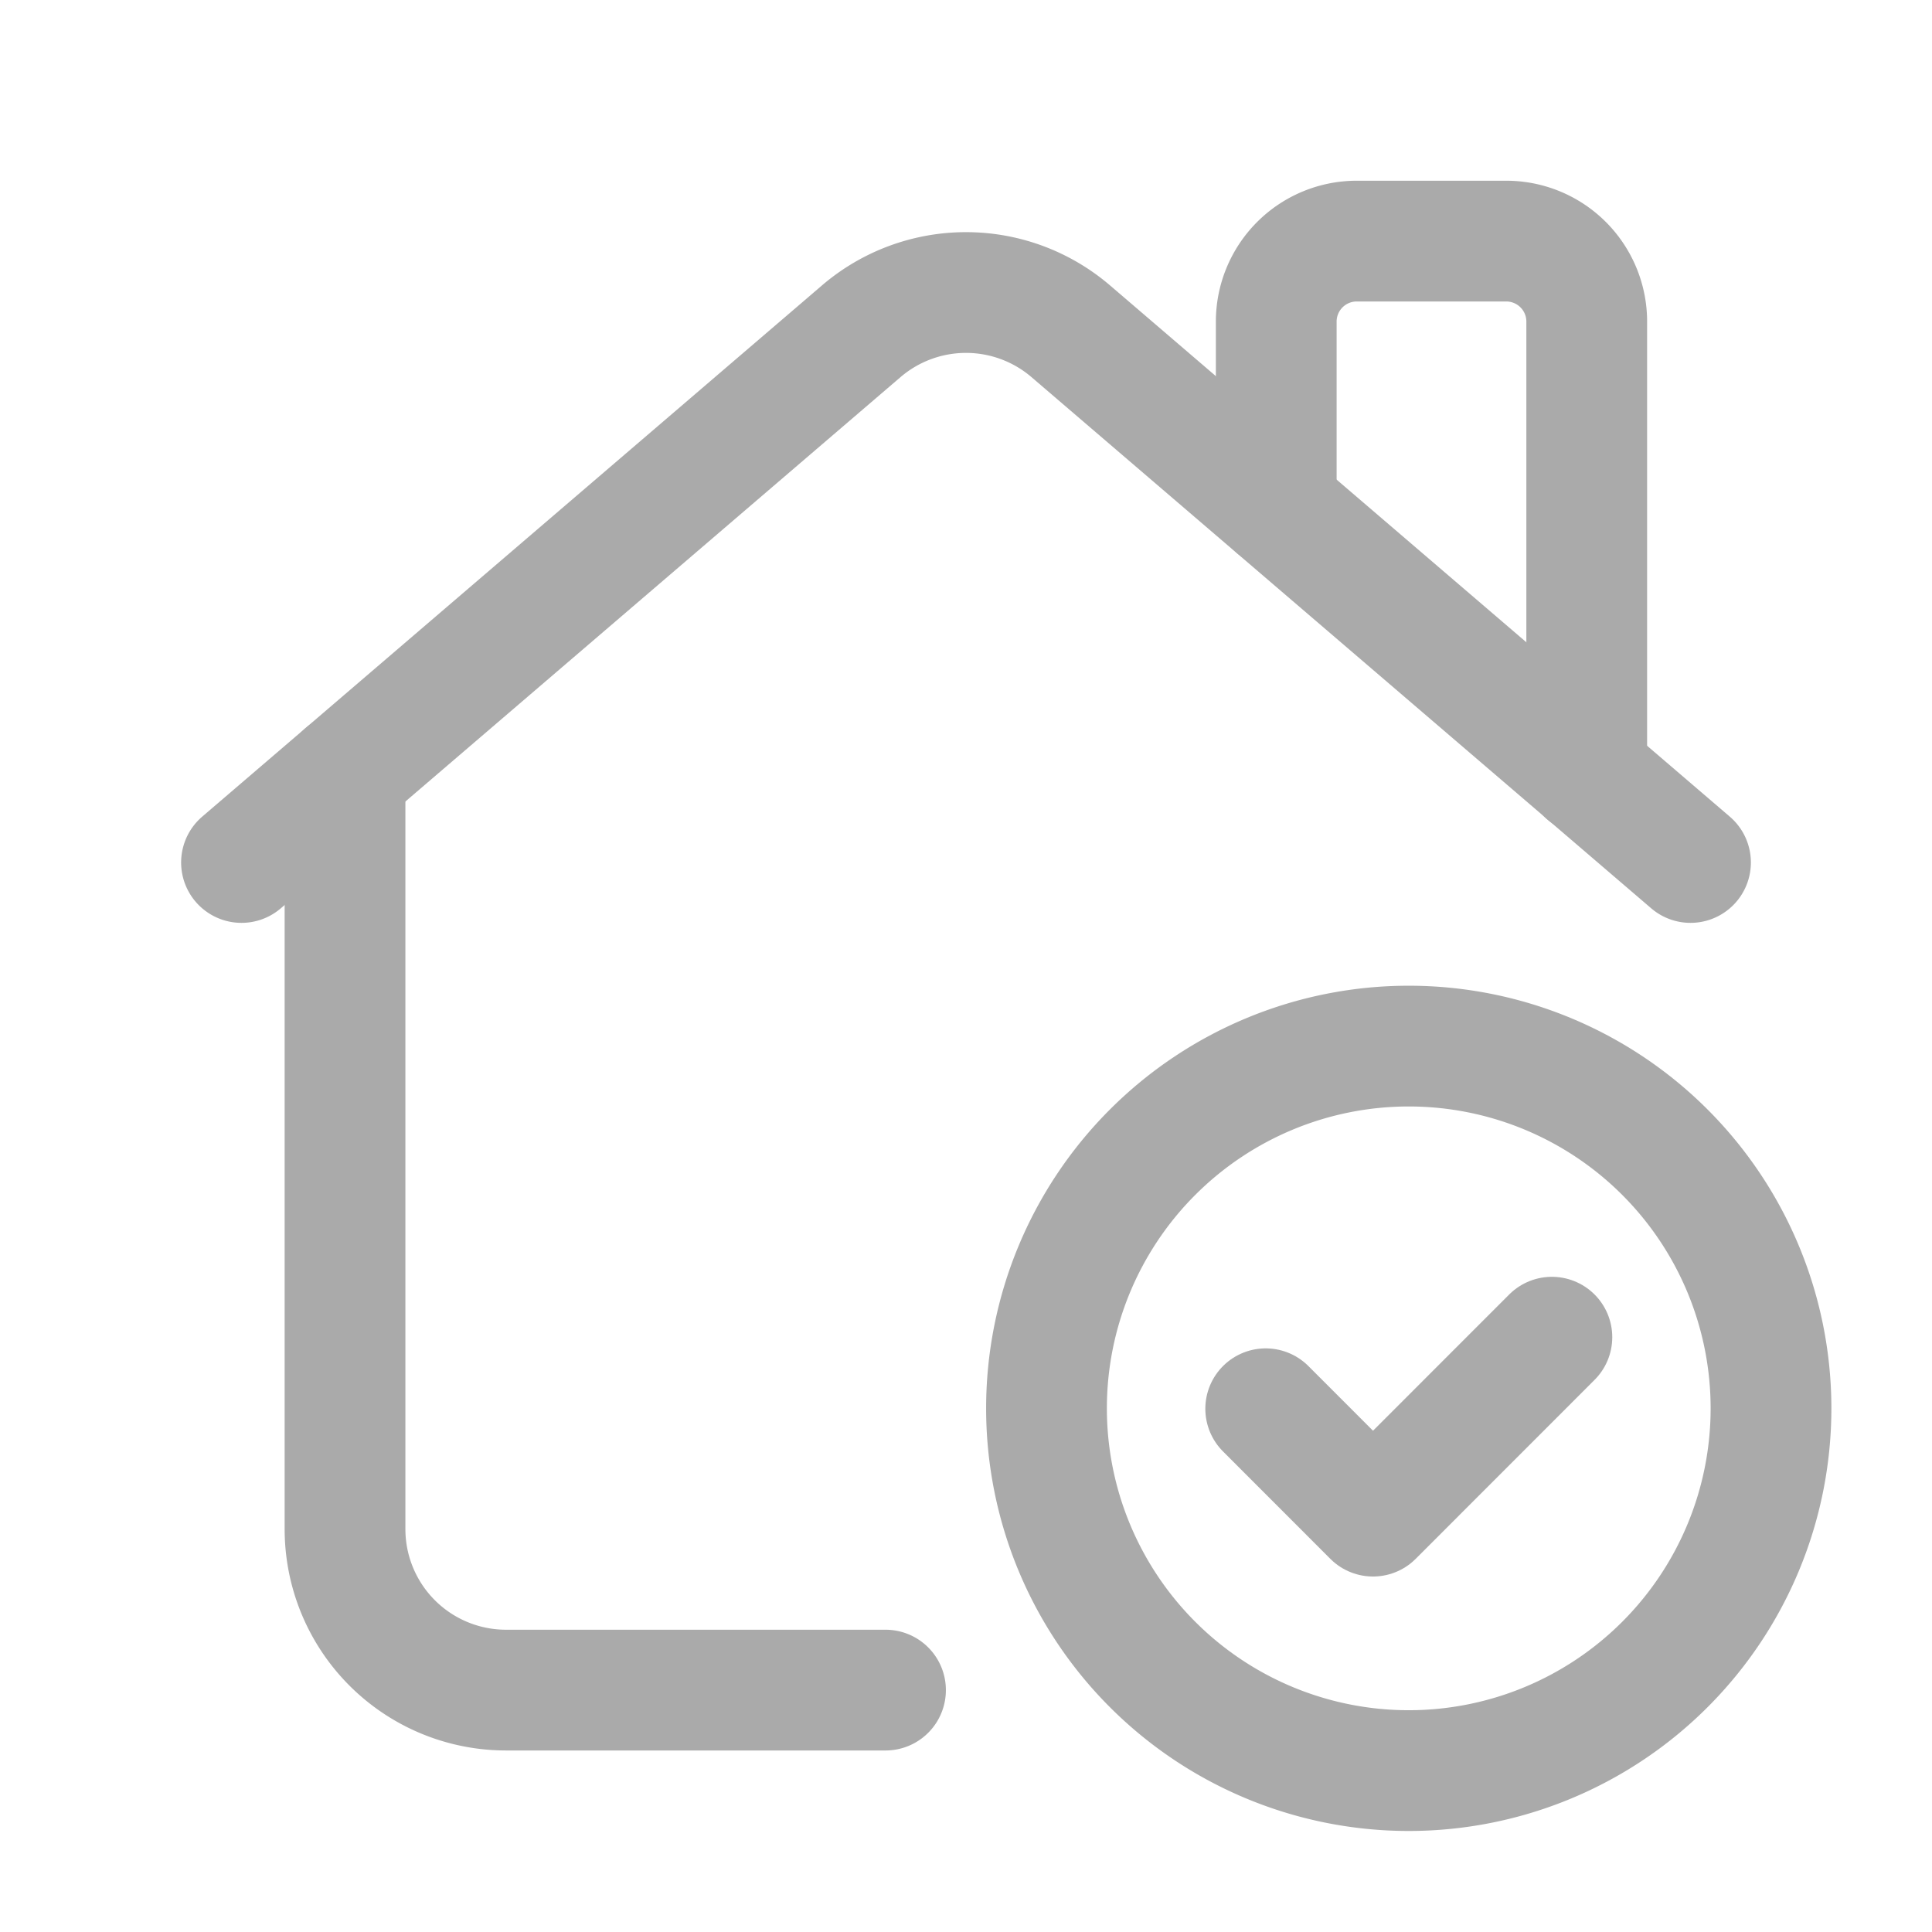
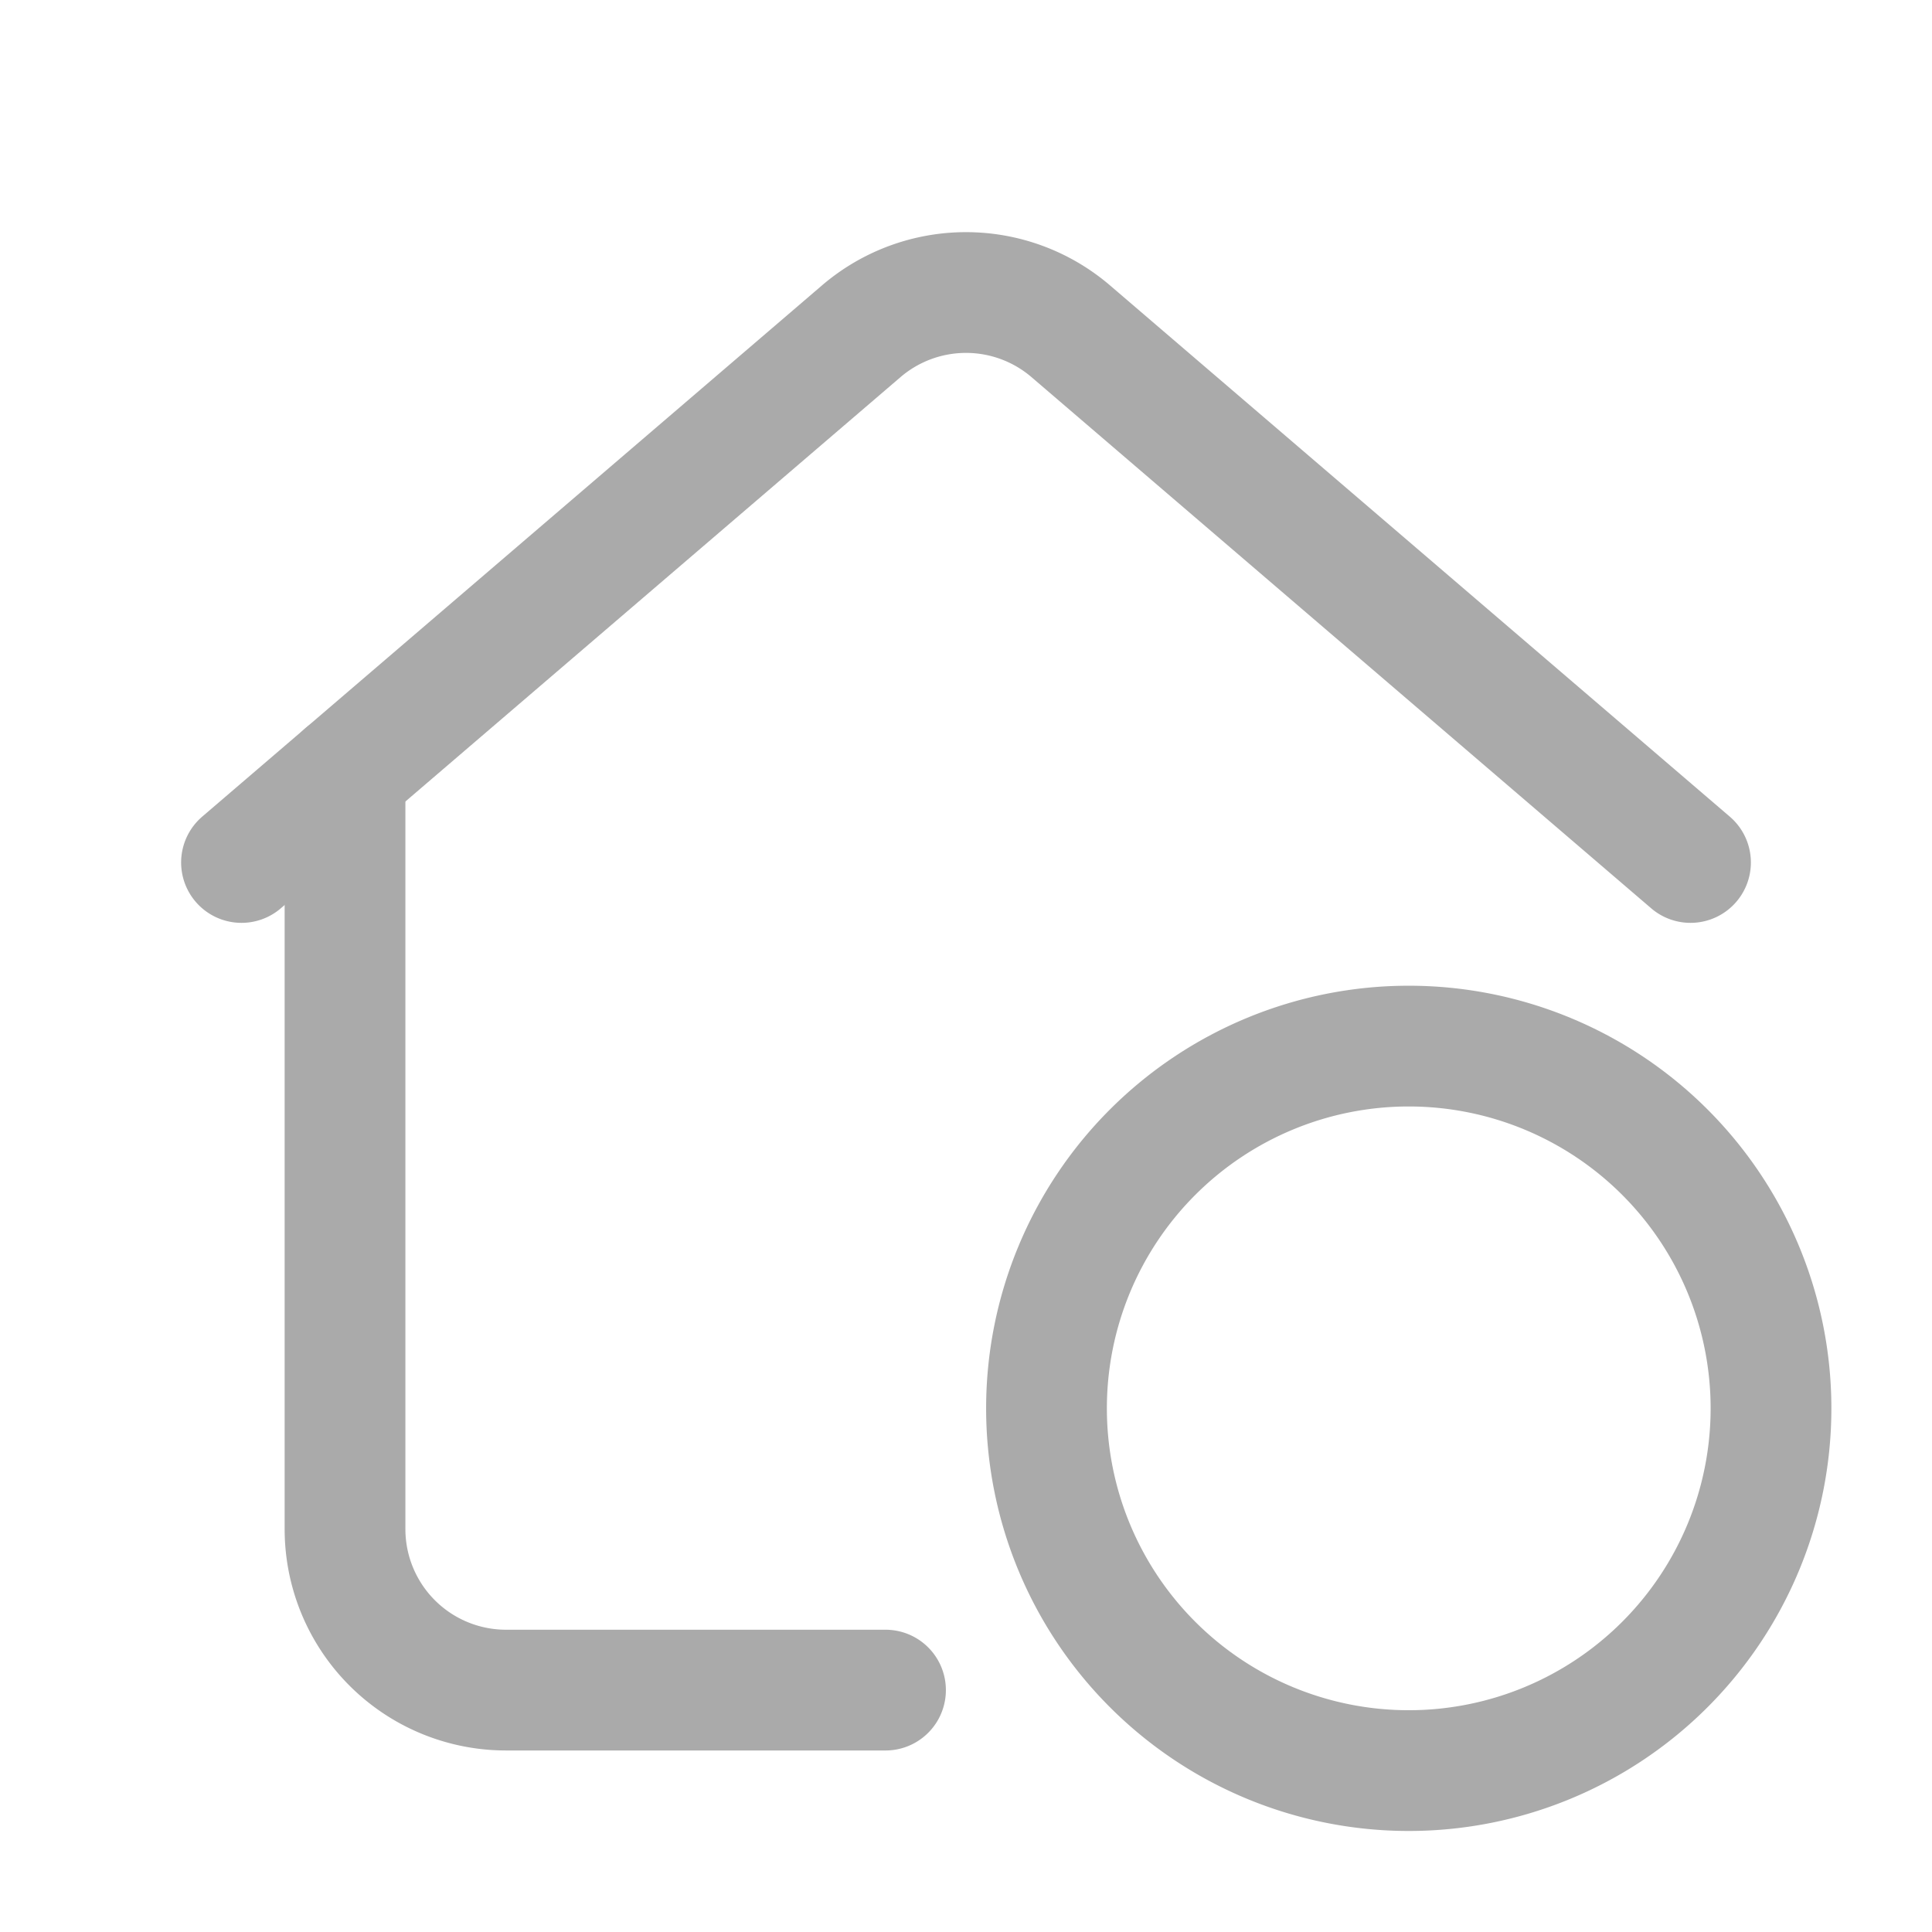
<svg xmlns="http://www.w3.org/2000/svg" width="24" height="24" viewBox="0 0 24 24">
  <defs>
    <style>.a,.b{fill:none;}.a{stroke:#aaa;stroke-linecap:round;stroke-linejoin:round;stroke-width:1.5px;}</style>
  </defs>
  <g transform="translate(579.011 -426.305)">
-     <path class="a" d="M-559.3,435.917V430.3a1,1,0,0,0-1-1h-1.857a1,1,0,0,0-1,1v2.306" />
    <path class="a" d="M-576.011,437.019l7.7-6.6a2,2,0,0,1,2.6,0l7.7,6.6" />
    <path class="a" d="M-574.725,435.917V445.3a2,2,0,0,0,2,2h4.714" />
    <path class="a" d="M-561.511,448.3a4.5,4.5,0,0,1-4.5-4.5,4.5,4.5,0,0,1,4.5-4.5,4.5,4.5,0,0,1,4.5,4.5,4.5,4.5,0,0,1-4.5,4.5" />
-     <path class="a" d="M-559.733,442.916l-2.222,2.223-1.333-1.334" />
    <path class="b" d="M-579.011,426.3h24v24h-24Z" />
  </g>
</svg>